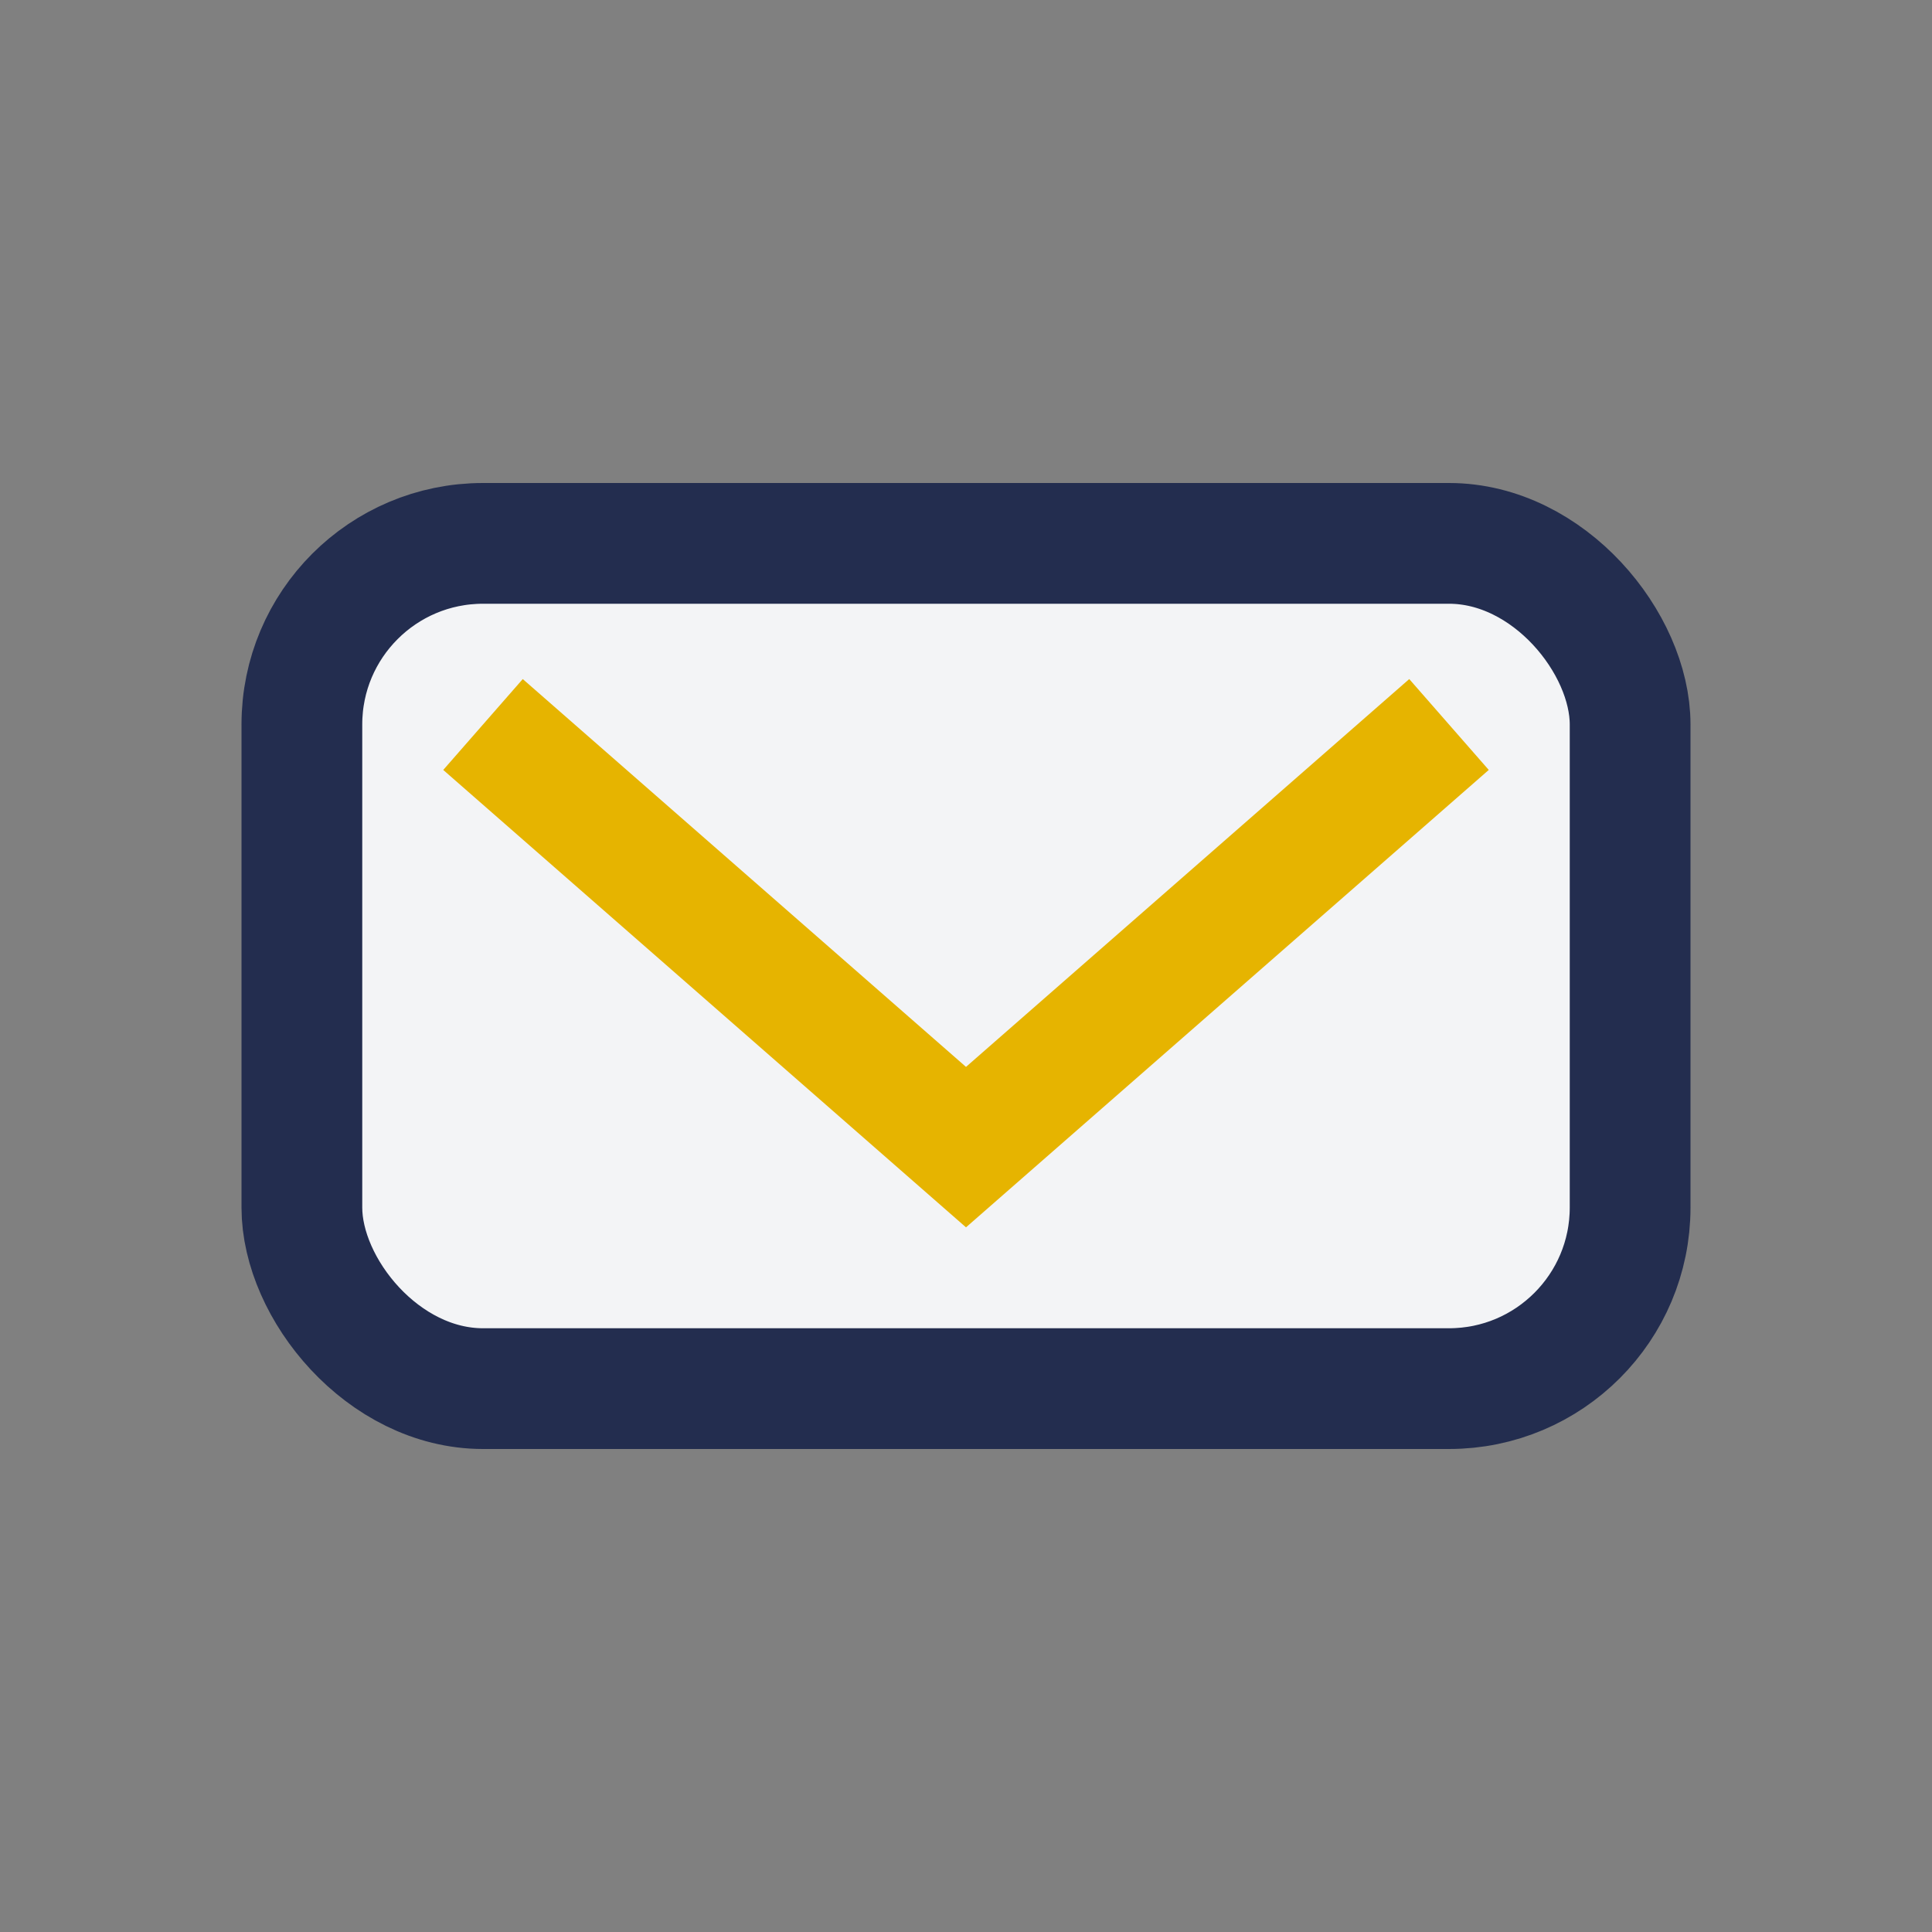
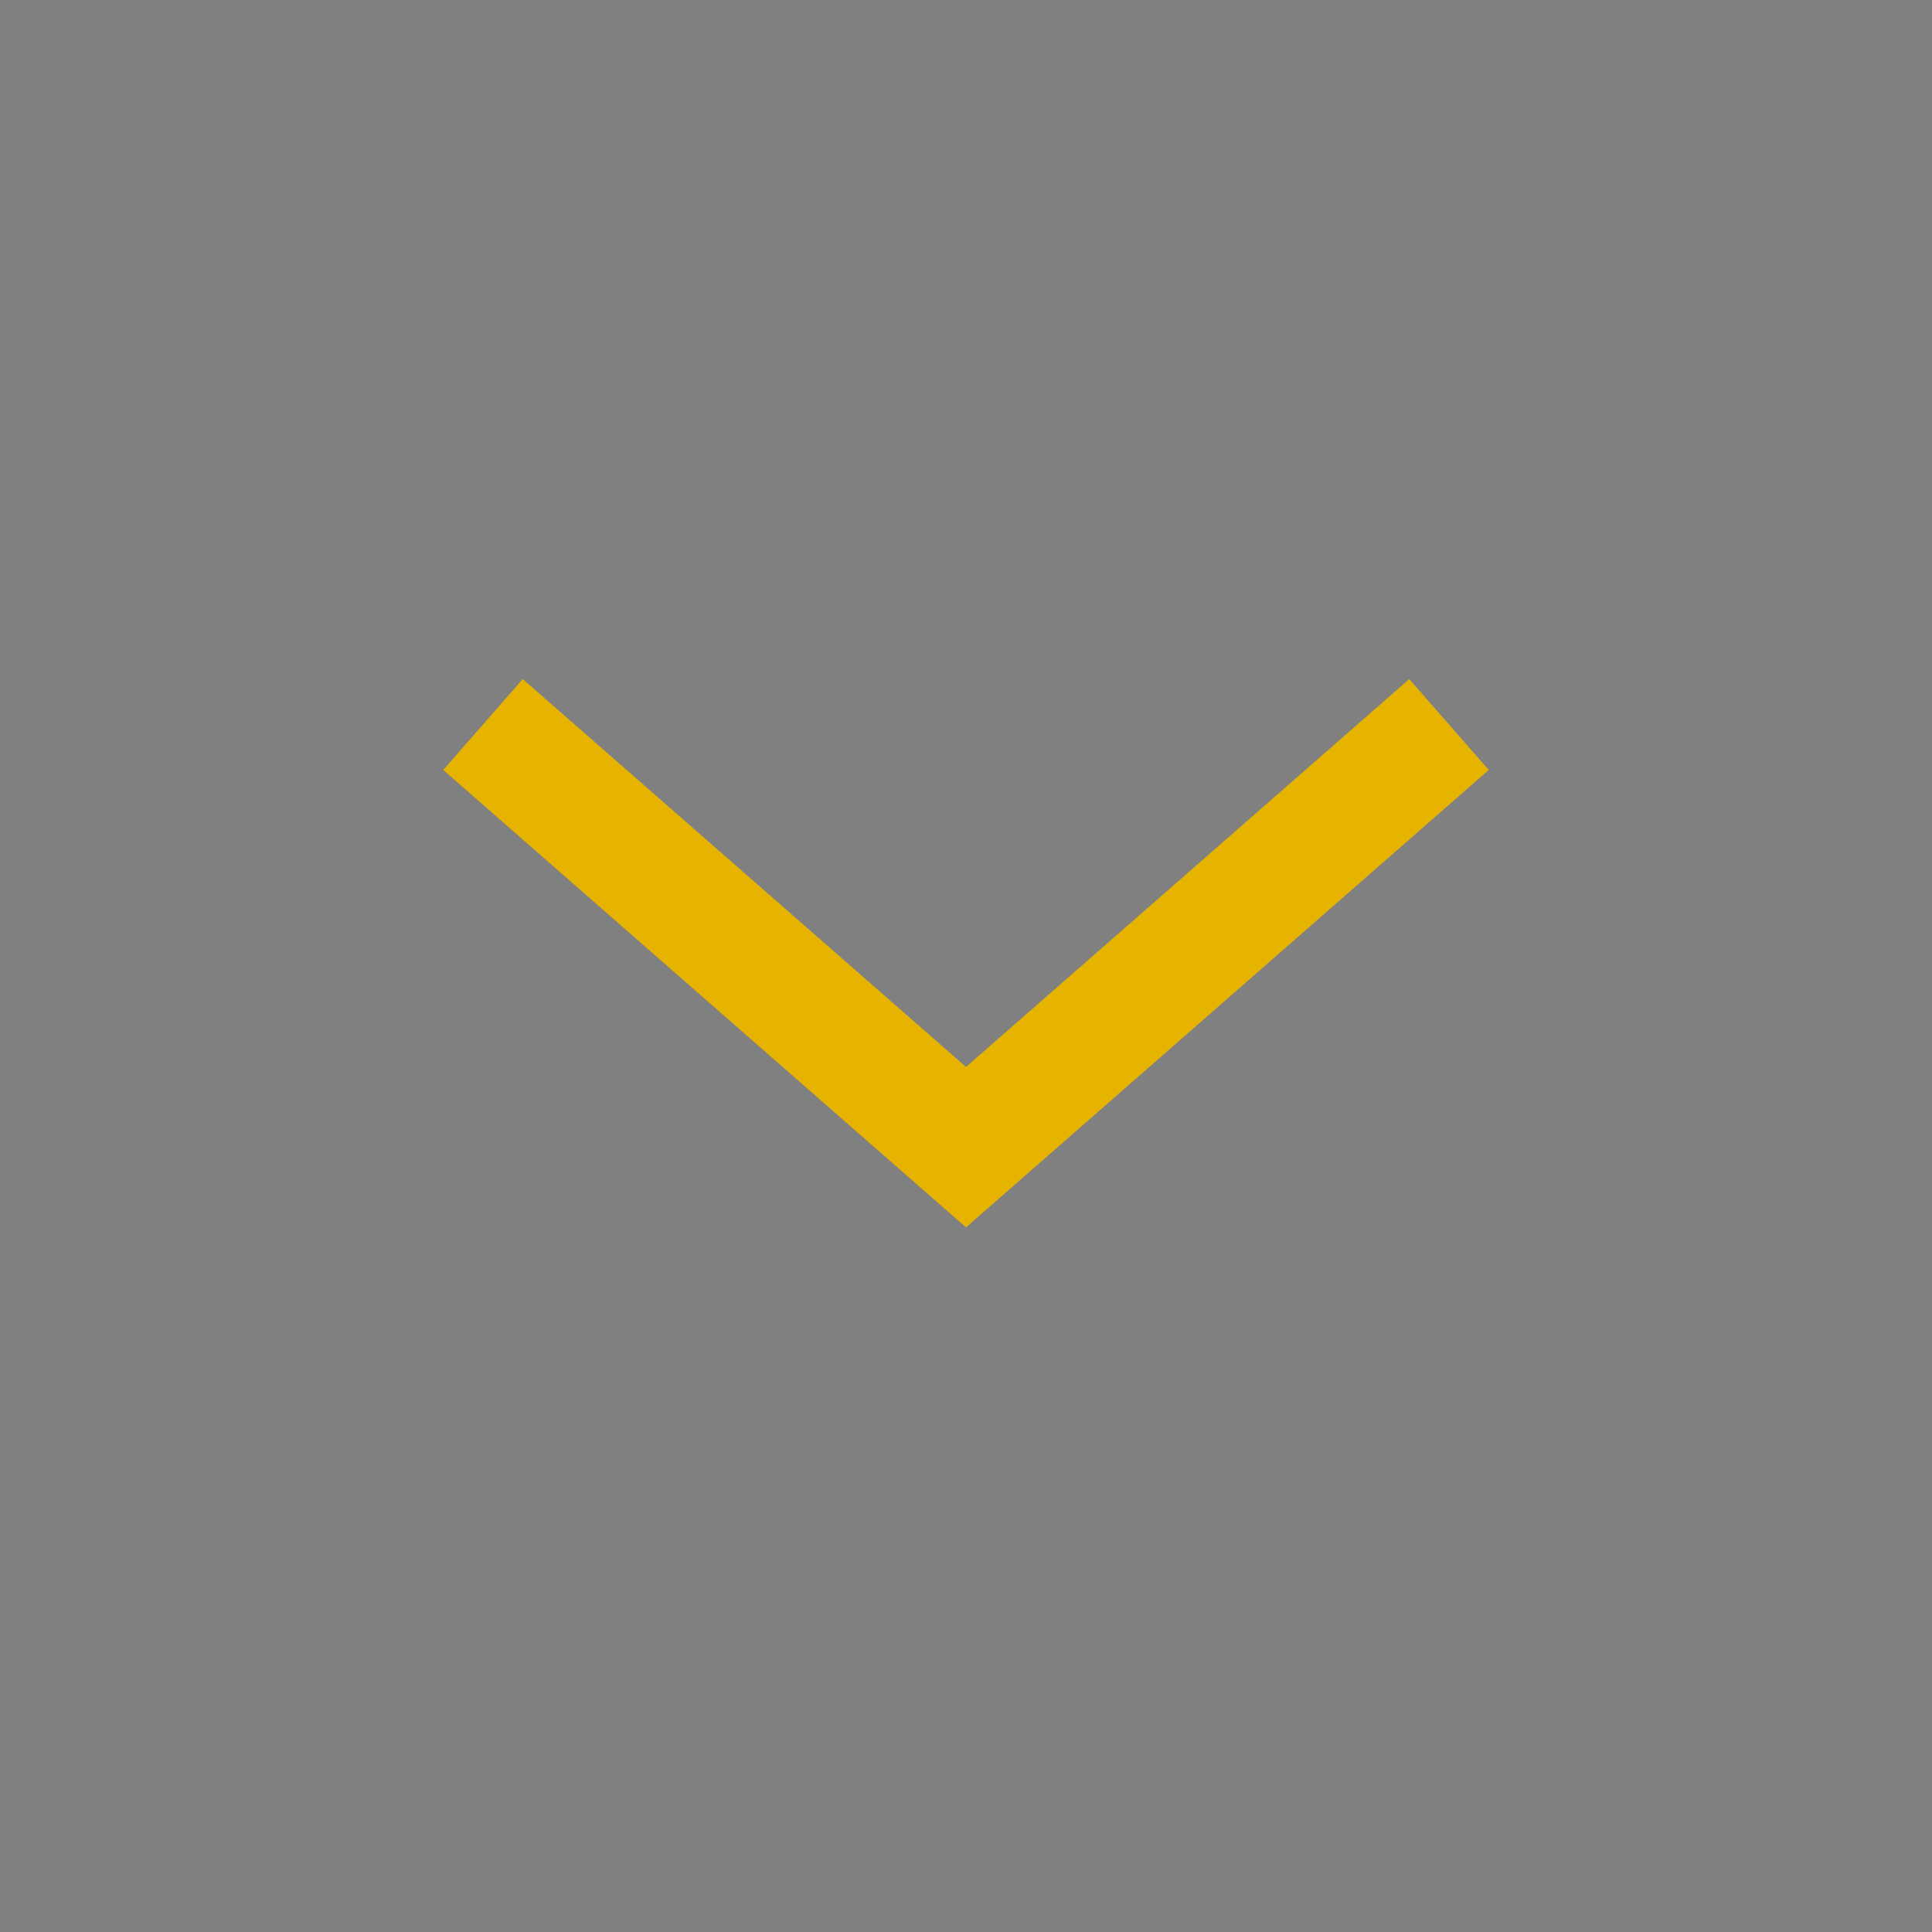
<svg xmlns="http://www.w3.org/2000/svg" width="32" height="32" viewBox="0 0 32 32">
  <rect x="0" y="0" width="32" height="32" fill="#808080" stroke="none" />
-   <rect x="5" y="9" width="22" height="14" rx="3" fill="#F3F4F6" stroke="#232D4F" stroke-width="2" />
  <path d="M8 12l8 7 8-7" fill="none" stroke="#E6B400" stroke-width="2" />
</svg>